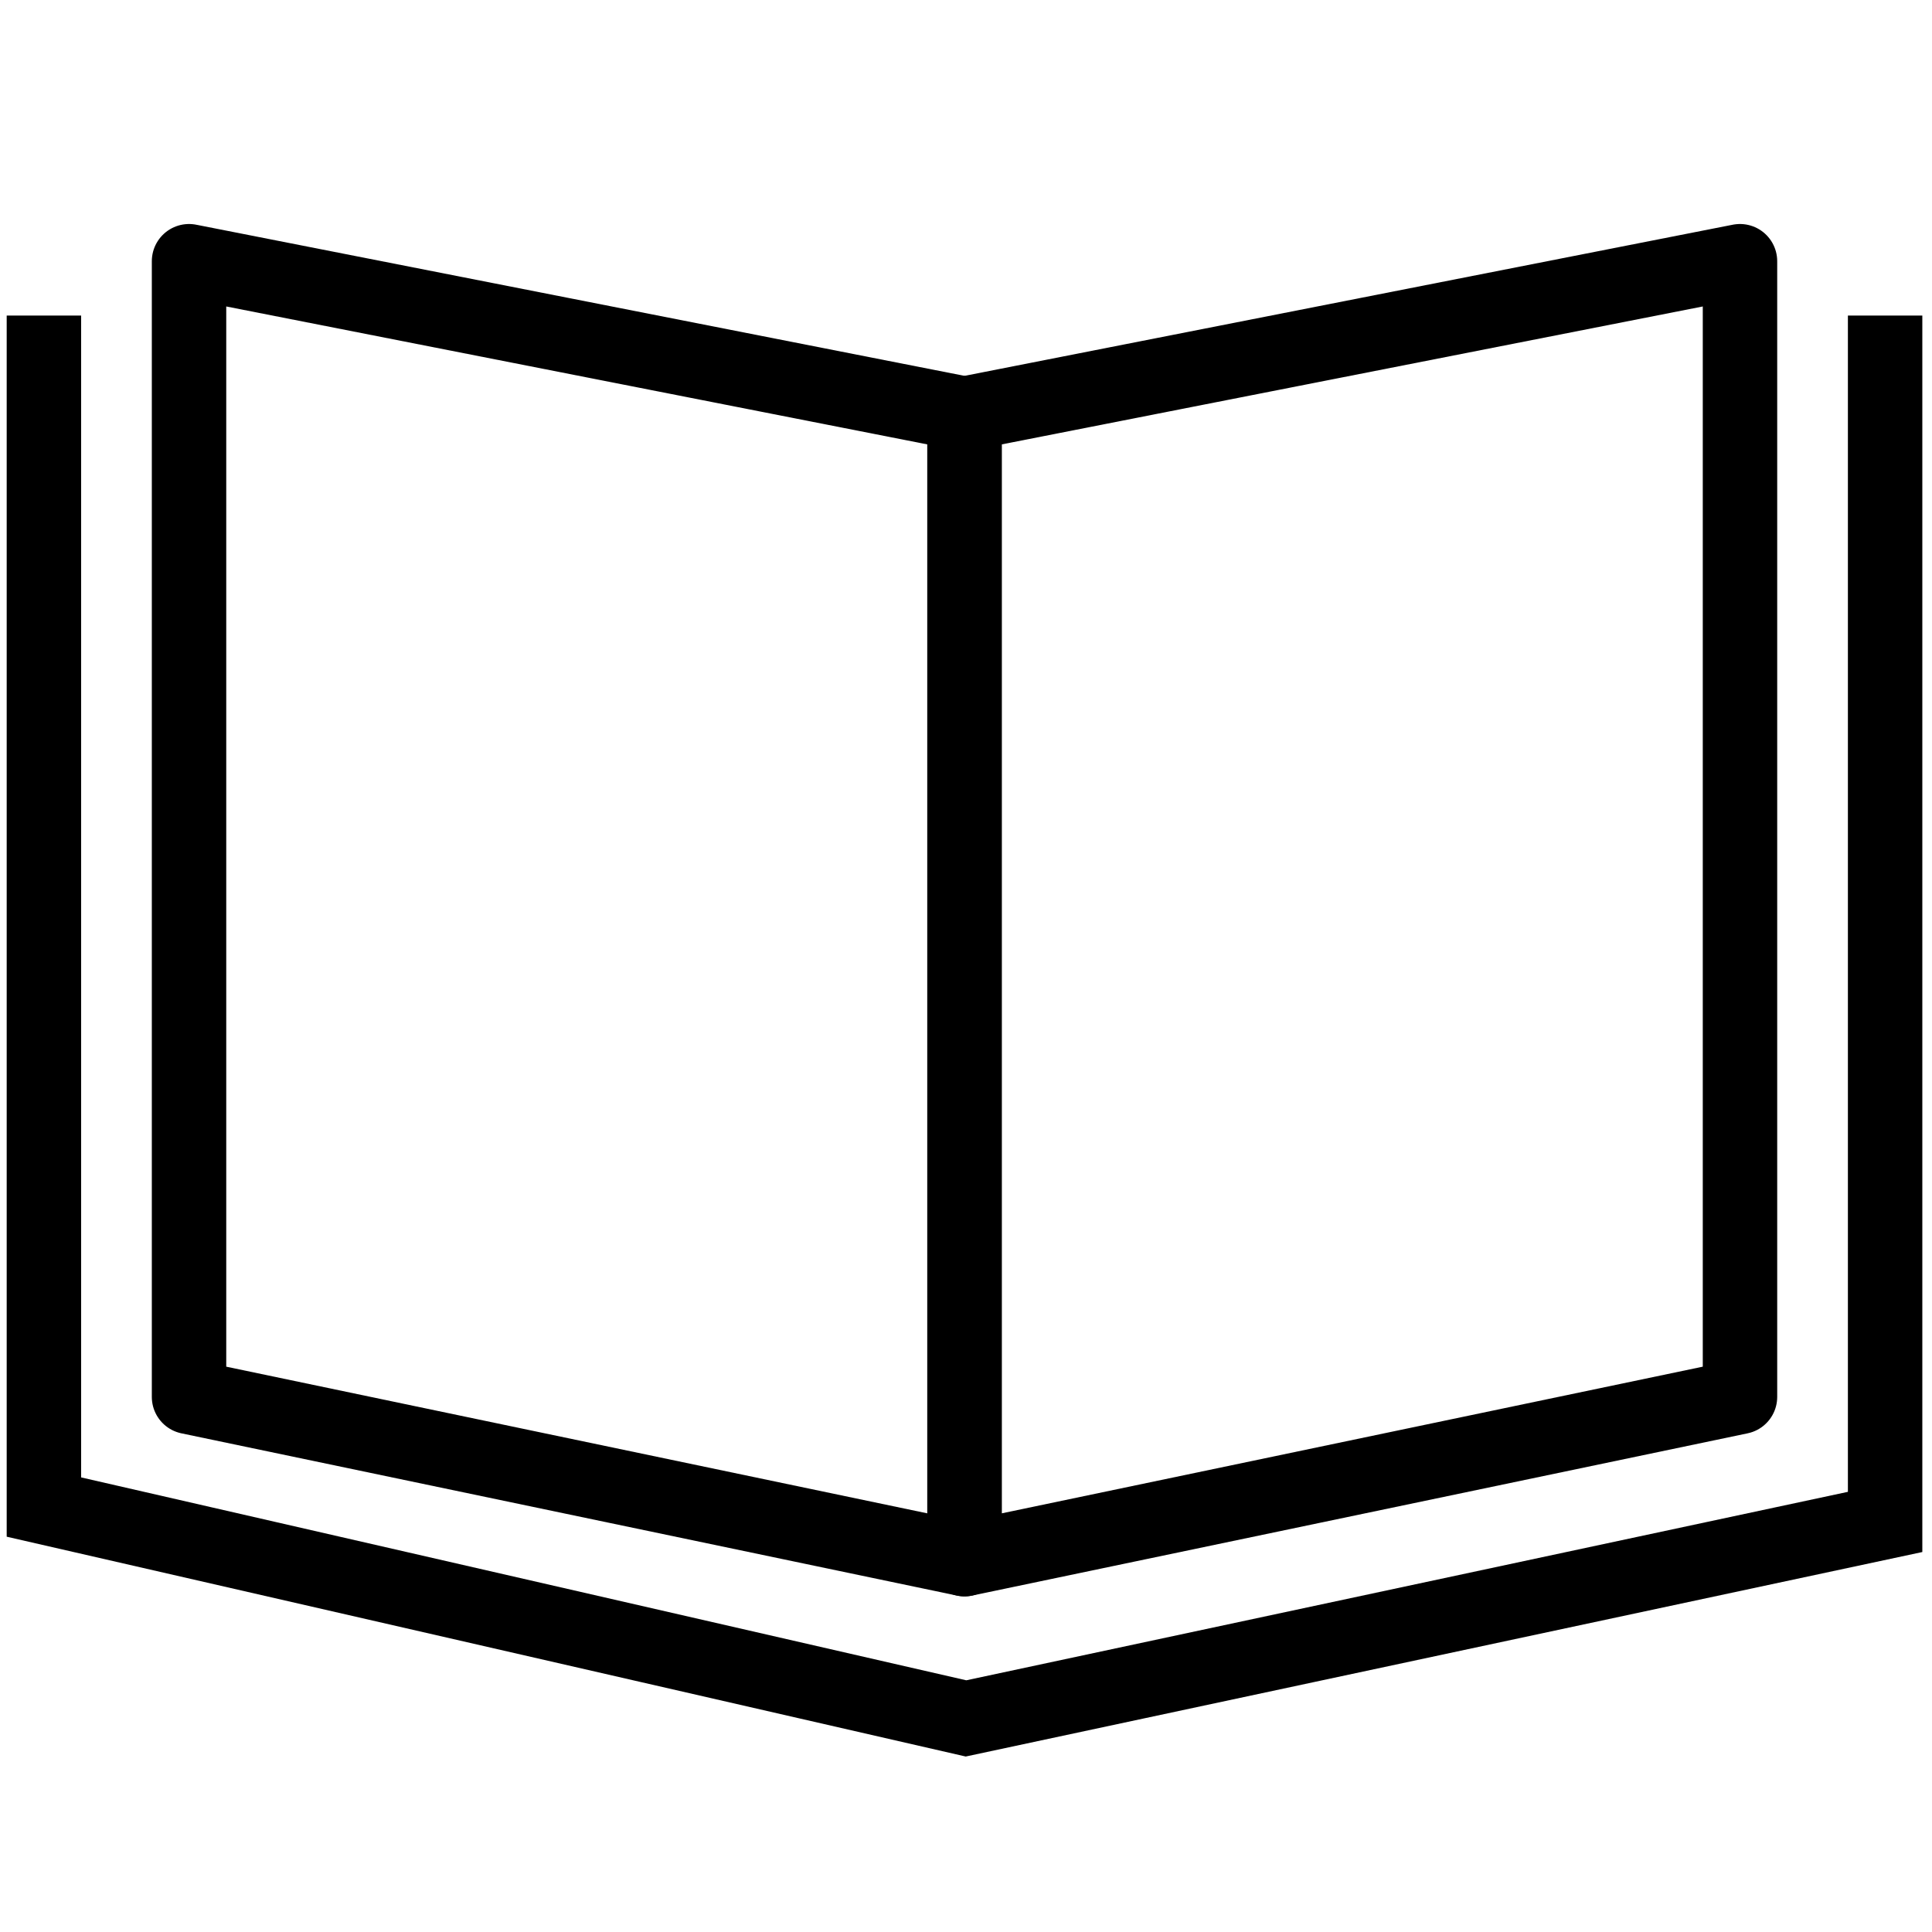
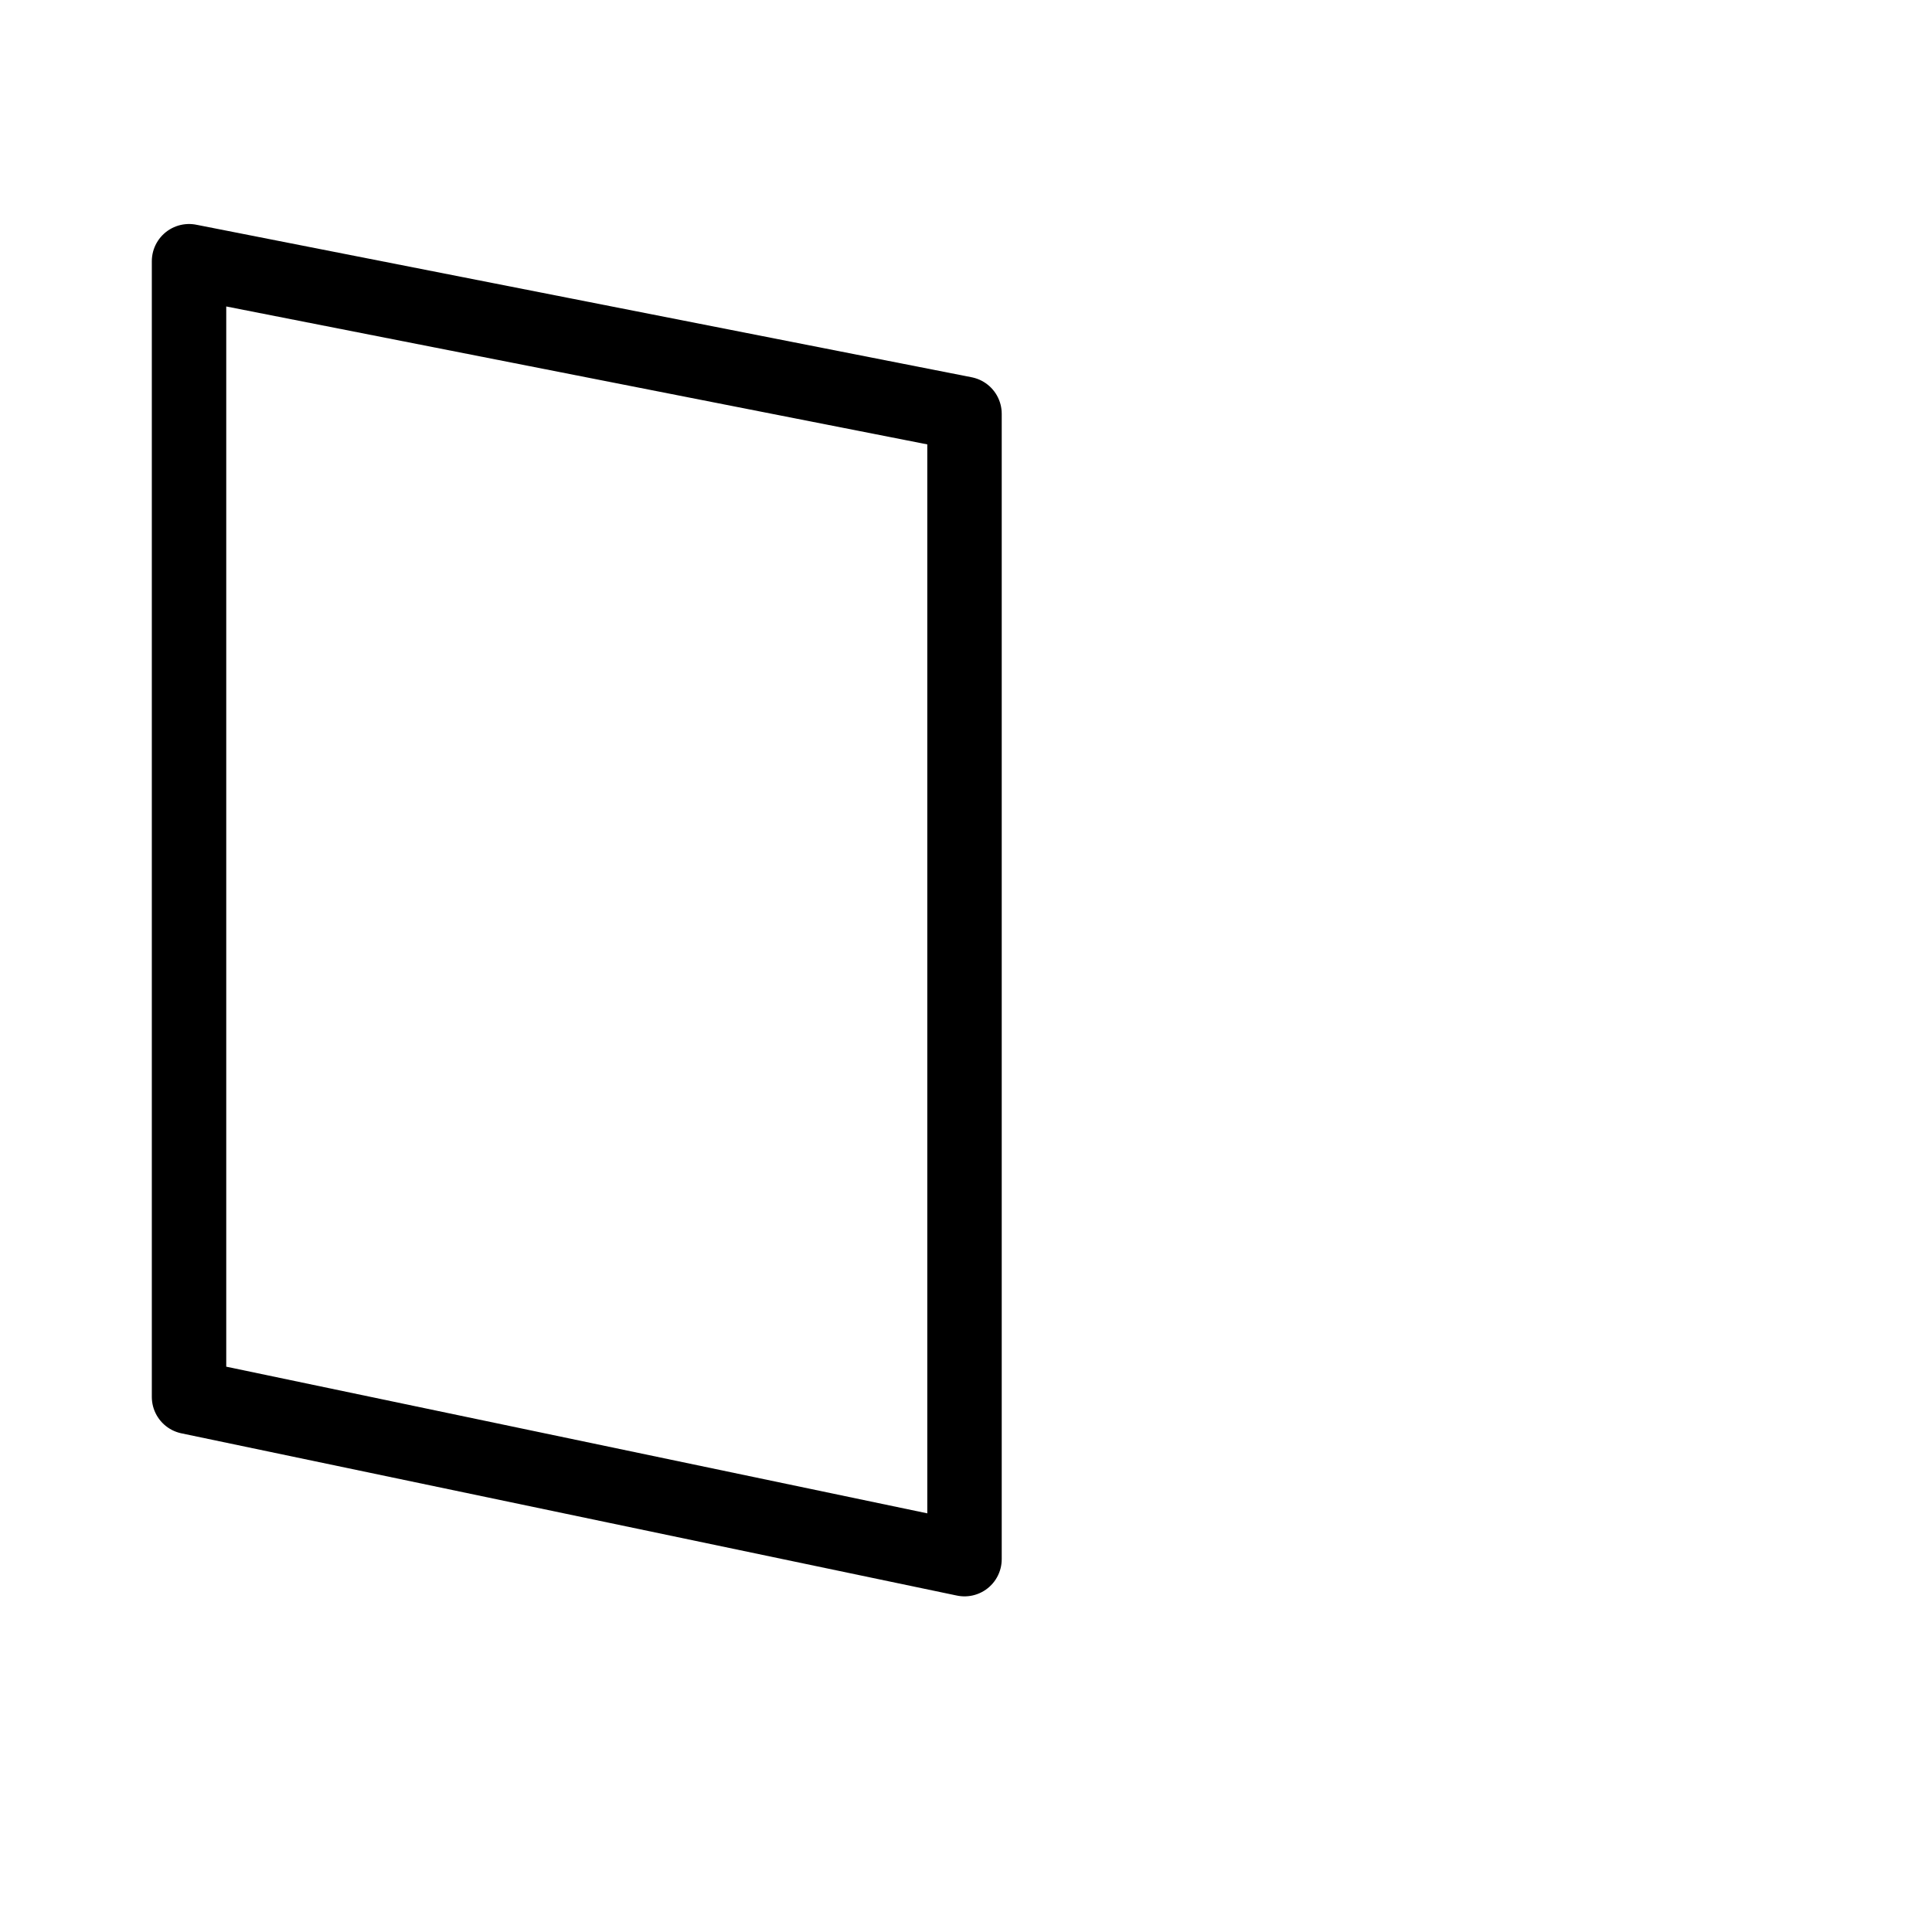
<svg xmlns="http://www.w3.org/2000/svg" version="1.1" id="レイヤー_1" x="0px" y="0px" viewBox="0 0 259.6 259.6" style="enable-background:new 0 0 259.6 259.6;" xml:space="preserve">
  <style type="text/css">
	.st0{fill:none;stroke:#000000;stroke-width:10;stroke-miterlimit:10;}
	.st1{fill:none;stroke:#000000;stroke-width:10;stroke-linejoin:round;stroke-miterlimit:10;}
</style>
-   <polyline class="st0" points="5.9,42.4 5.9,202.5 129.8,230.9 253.3,204.5 253.3,42.4 " />
  <polygon class="st1" points="129.6,55.6 25.4,35.1 25.4,187.7 129.6,209.5 " />
-   <polygon class="st1" points="129.6,55.6 233.8,35.1 233.8,187.7 129.6,209.5 " />
</svg>